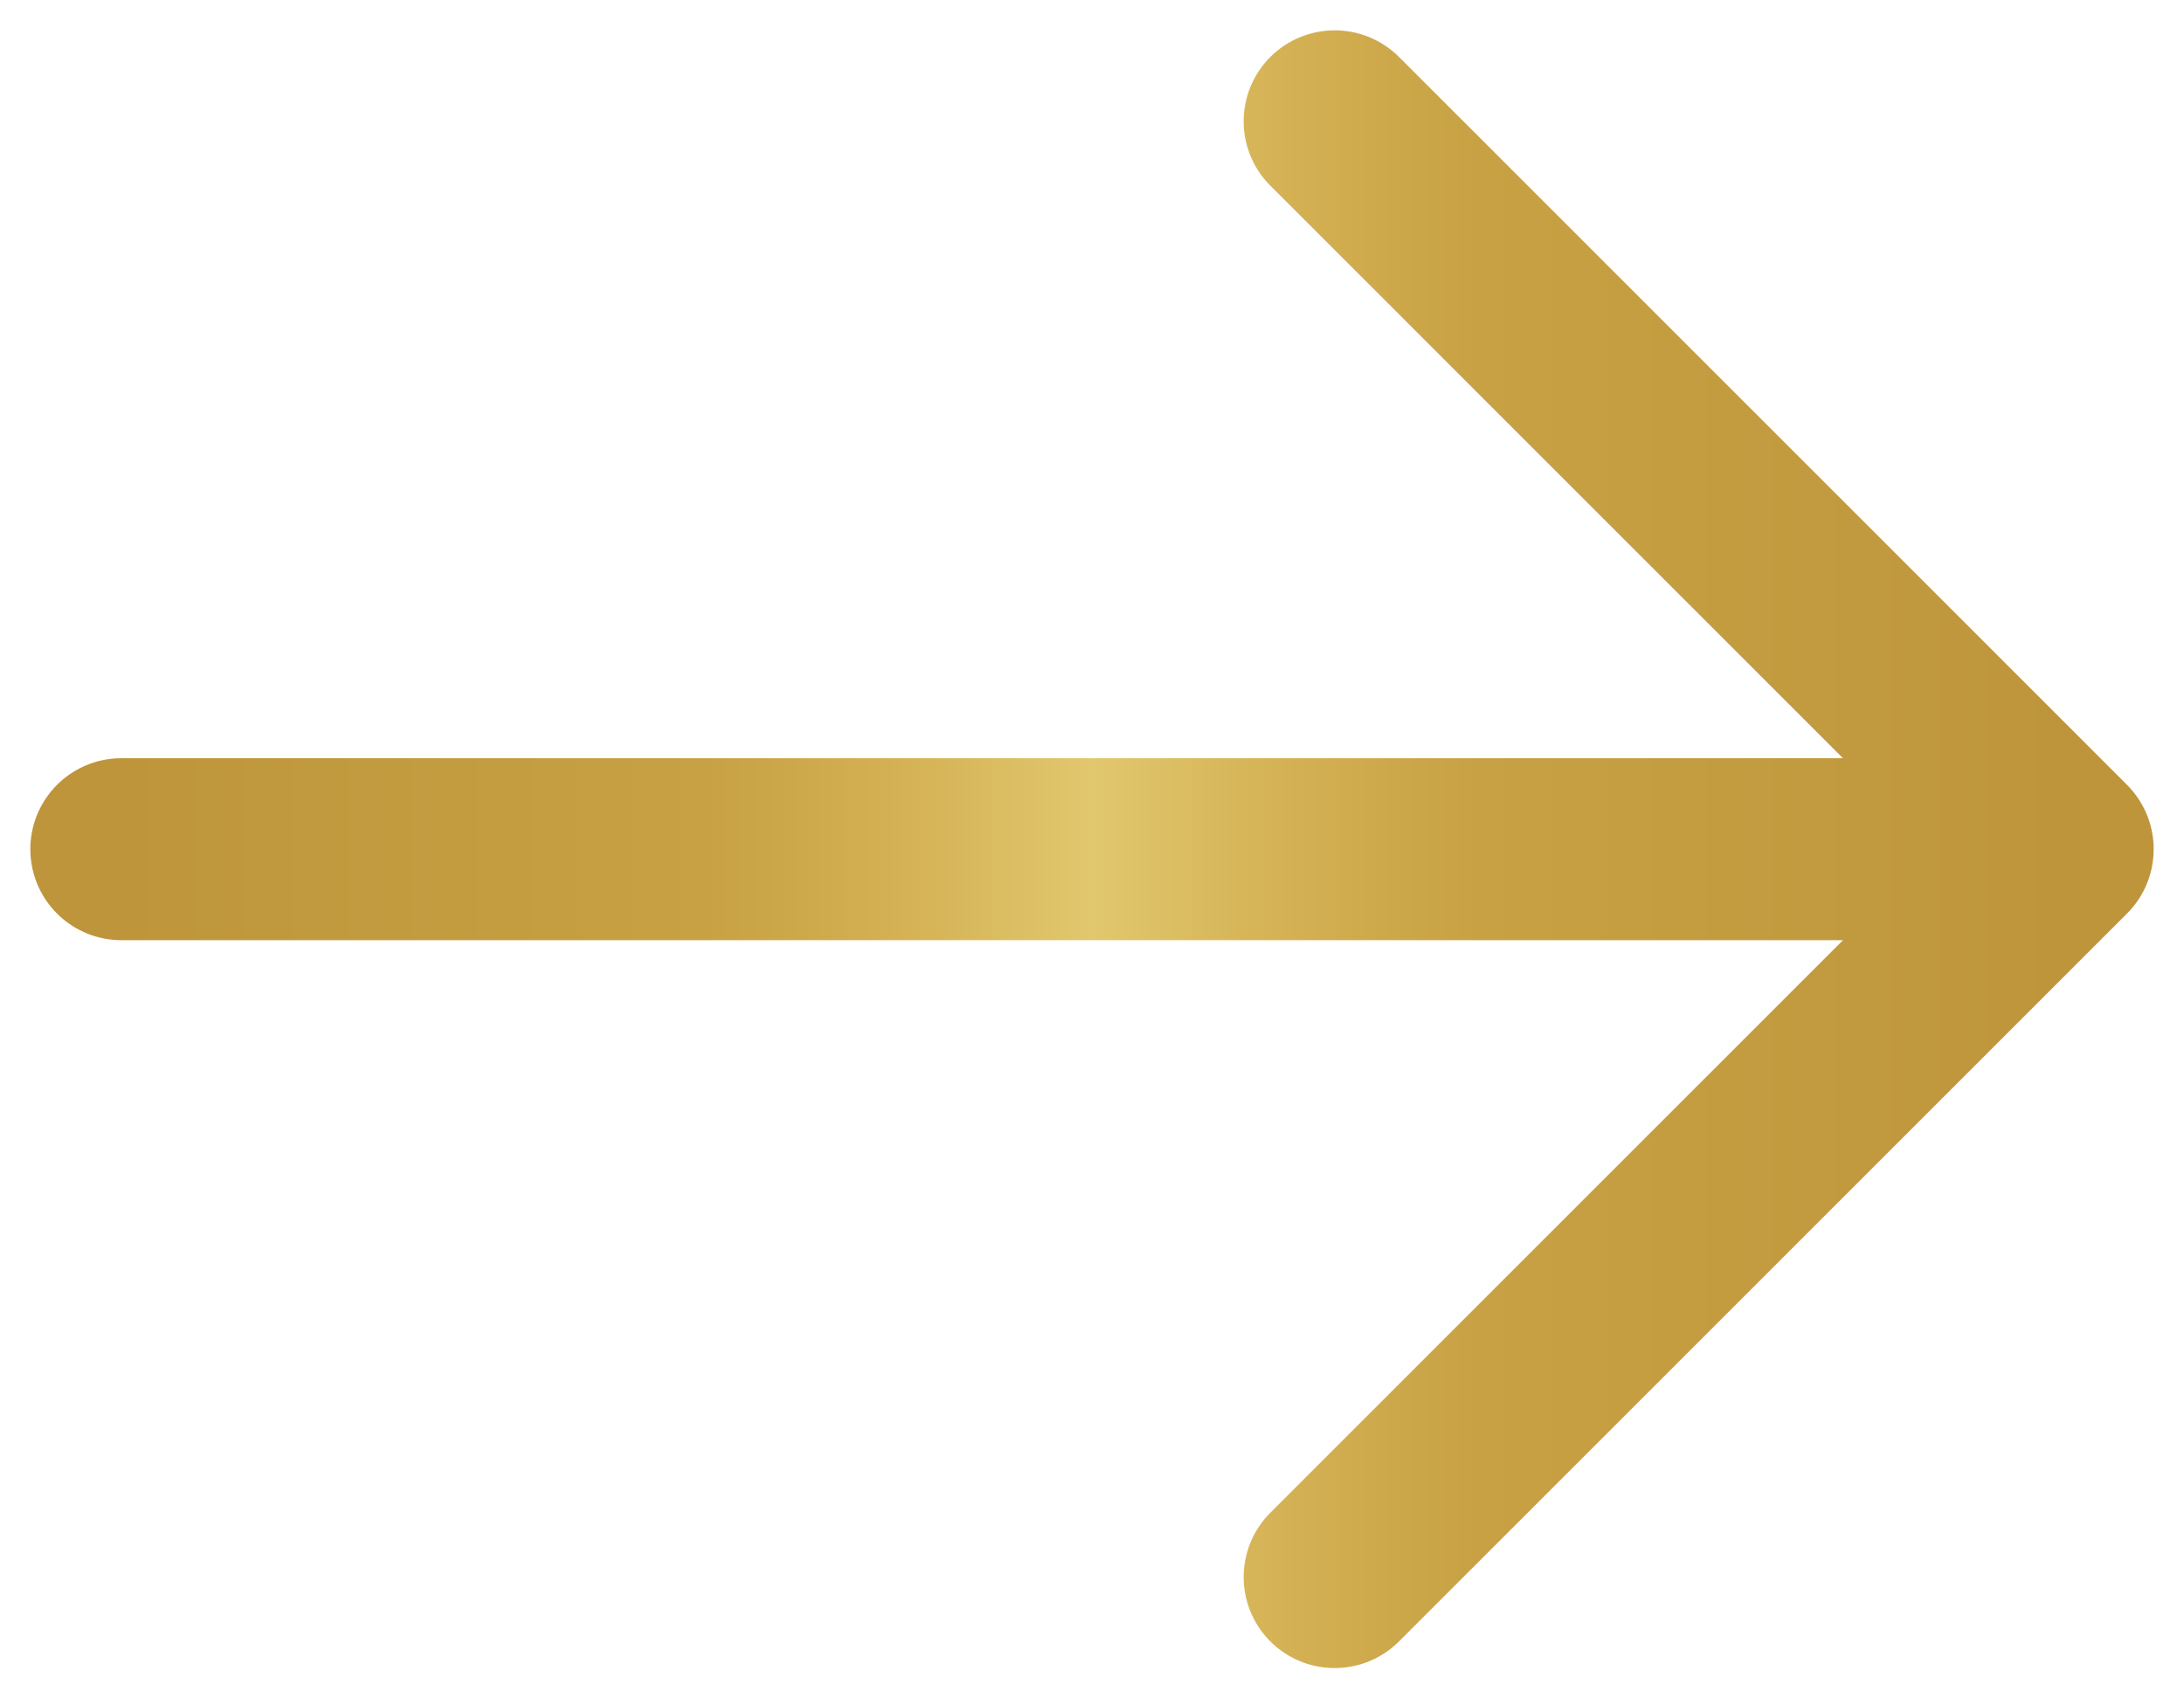
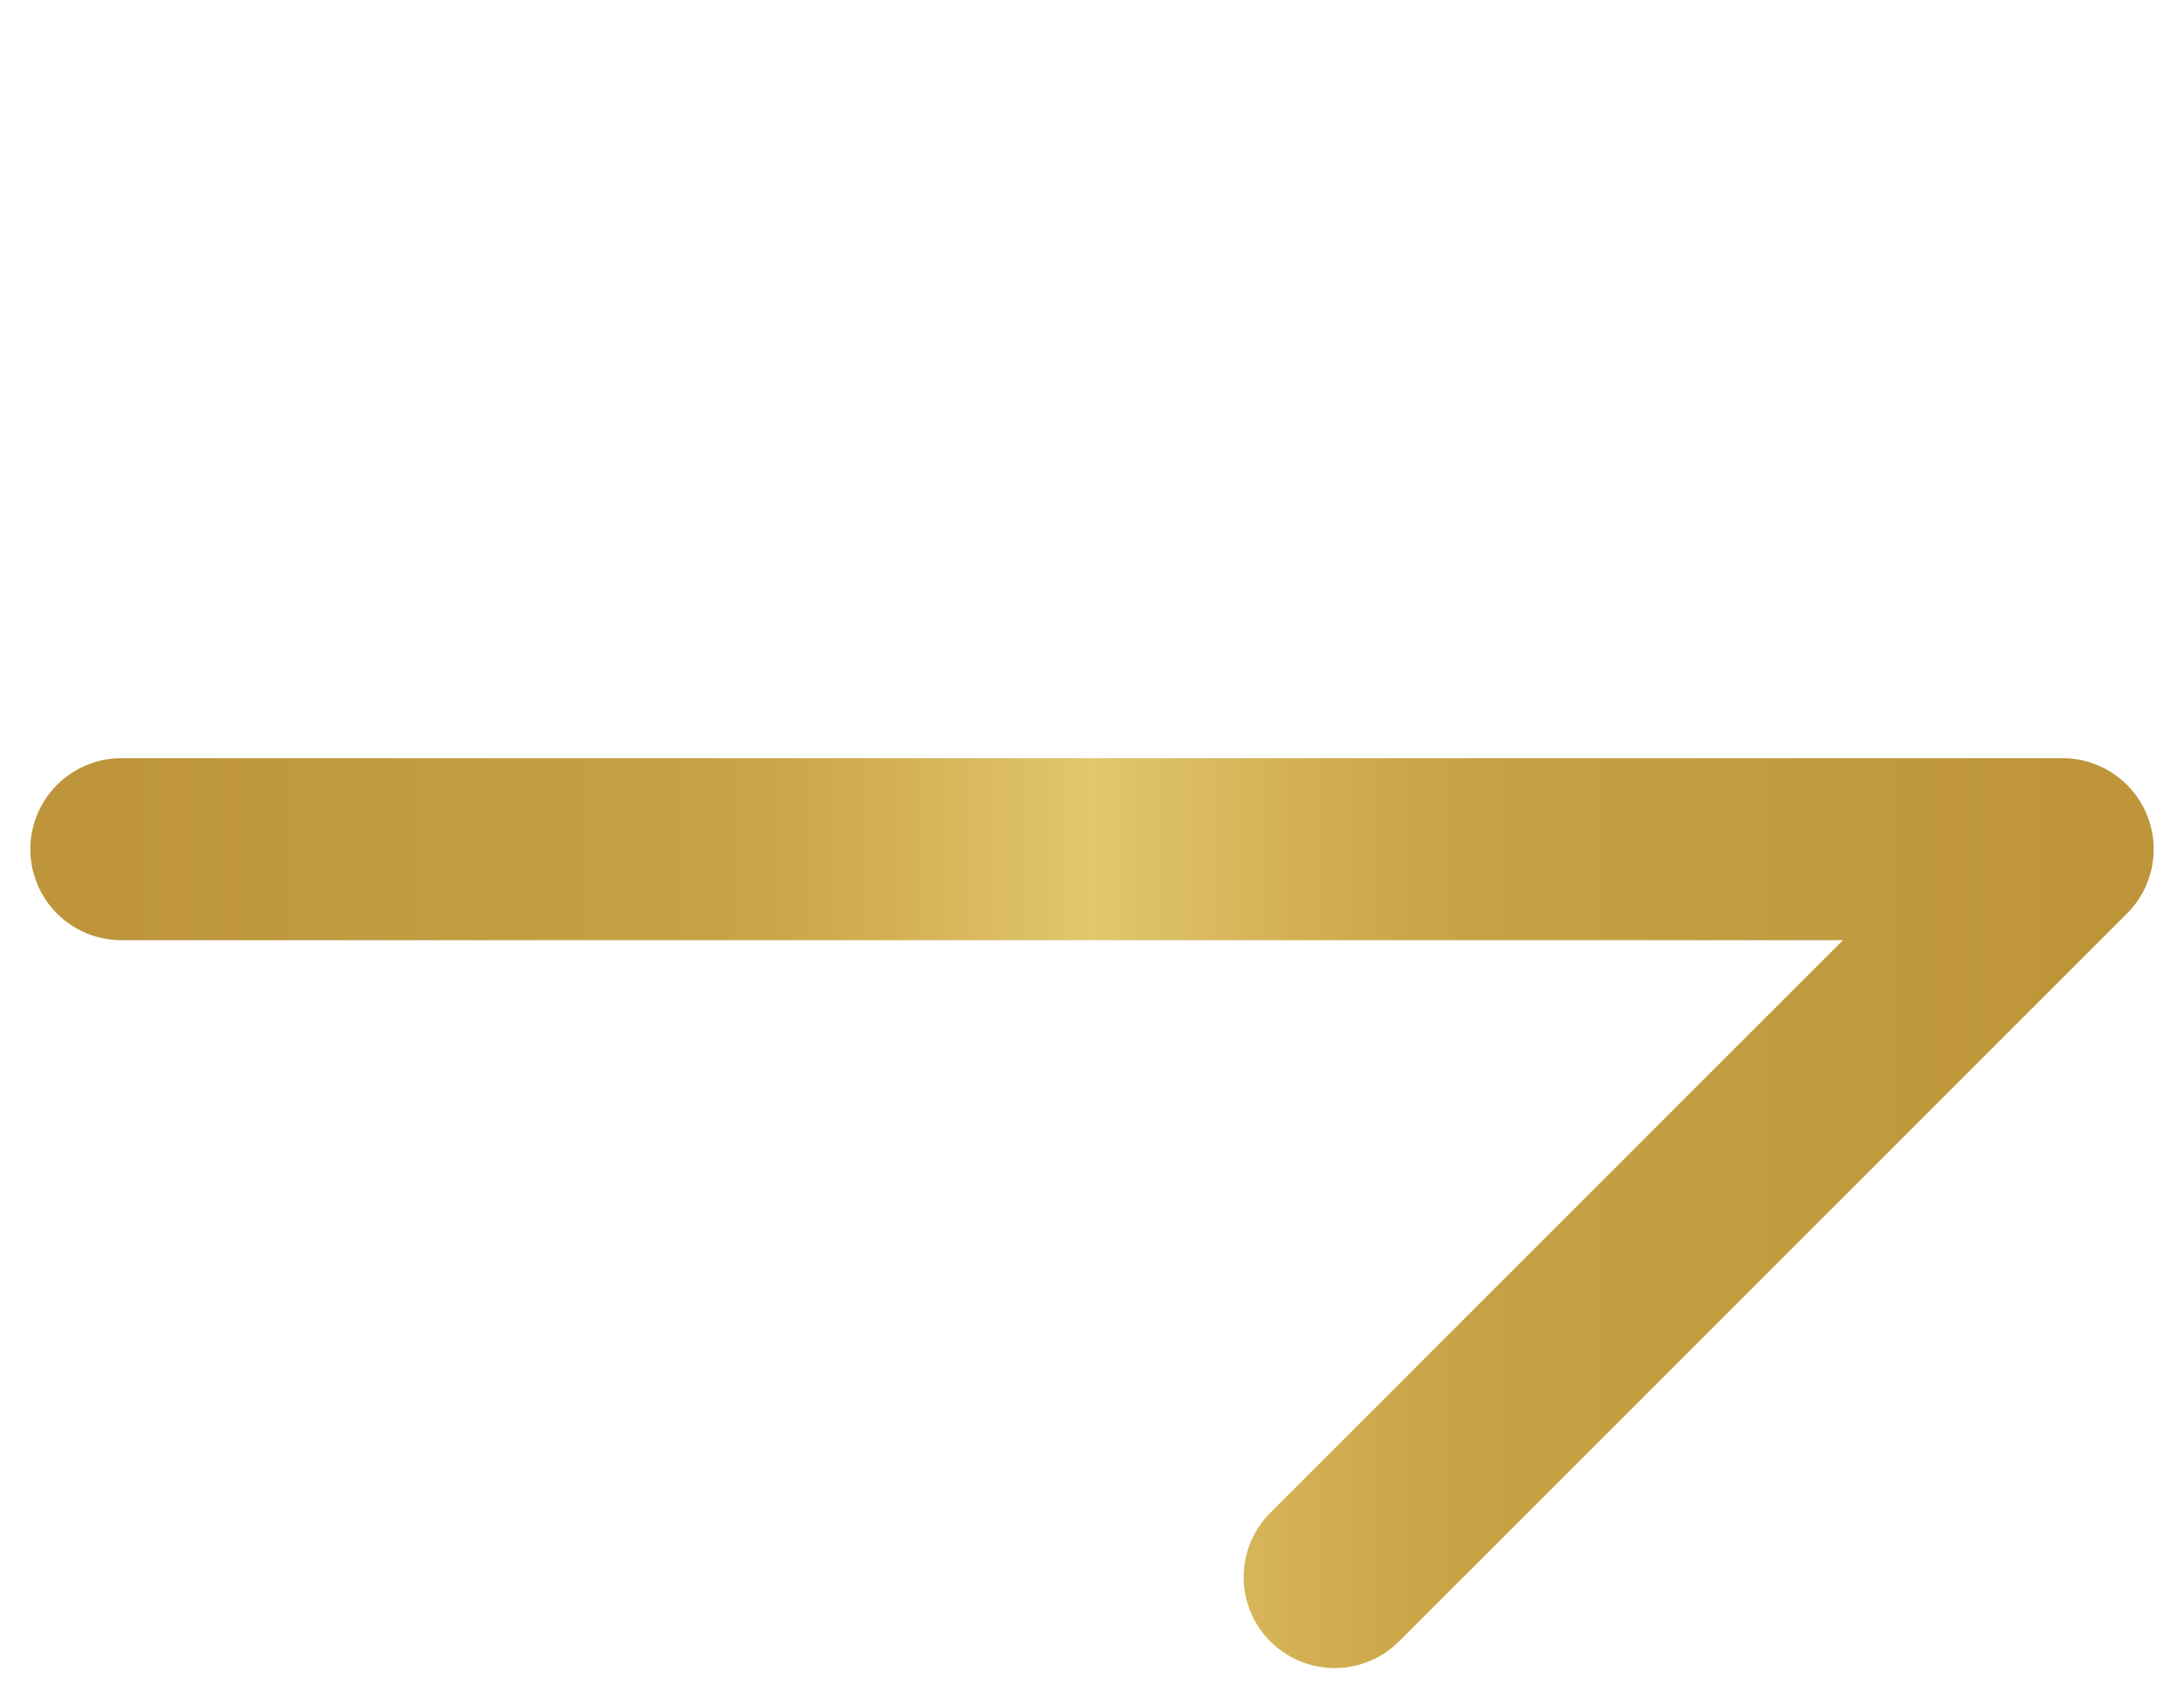
<svg xmlns="http://www.w3.org/2000/svg" width="18" height="14" viewBox="0 0 18 14" fill="none">
-   <path d="M1 7L17 7M17 7L11 13M17 7L11 1" stroke="url(#paint0_linear_140_12)" stroke-width="1.5" stroke-linecap="round" stroke-linejoin="round" />
+   <path d="M1 7L17 7M17 7L11 13M17 7" stroke="url(#paint0_linear_140_12)" stroke-width="1.5" stroke-linecap="round" stroke-linejoin="round" />
  <defs>
    <linearGradient id="paint0_linear_140_12" x1="17" y1="7" x2="1" y2="7" gradientUnits="userSpaceOnUse">
      <stop stop-color="#BE953B" />
      <stop offset="0.3" stop-color="#C7A144" />
      <stop offset="0.4" stop-color="#D4B154" />
      <stop offset="0.5" stop-color="#E1C76E" />
      <stop offset="0.6" stop-color="#D4B154" />
      <stop offset="0.7" stop-color="#C7A144" />
      <stop offset="1" stop-color="#BE953B" />
    </linearGradient>
  </defs>
</svg>